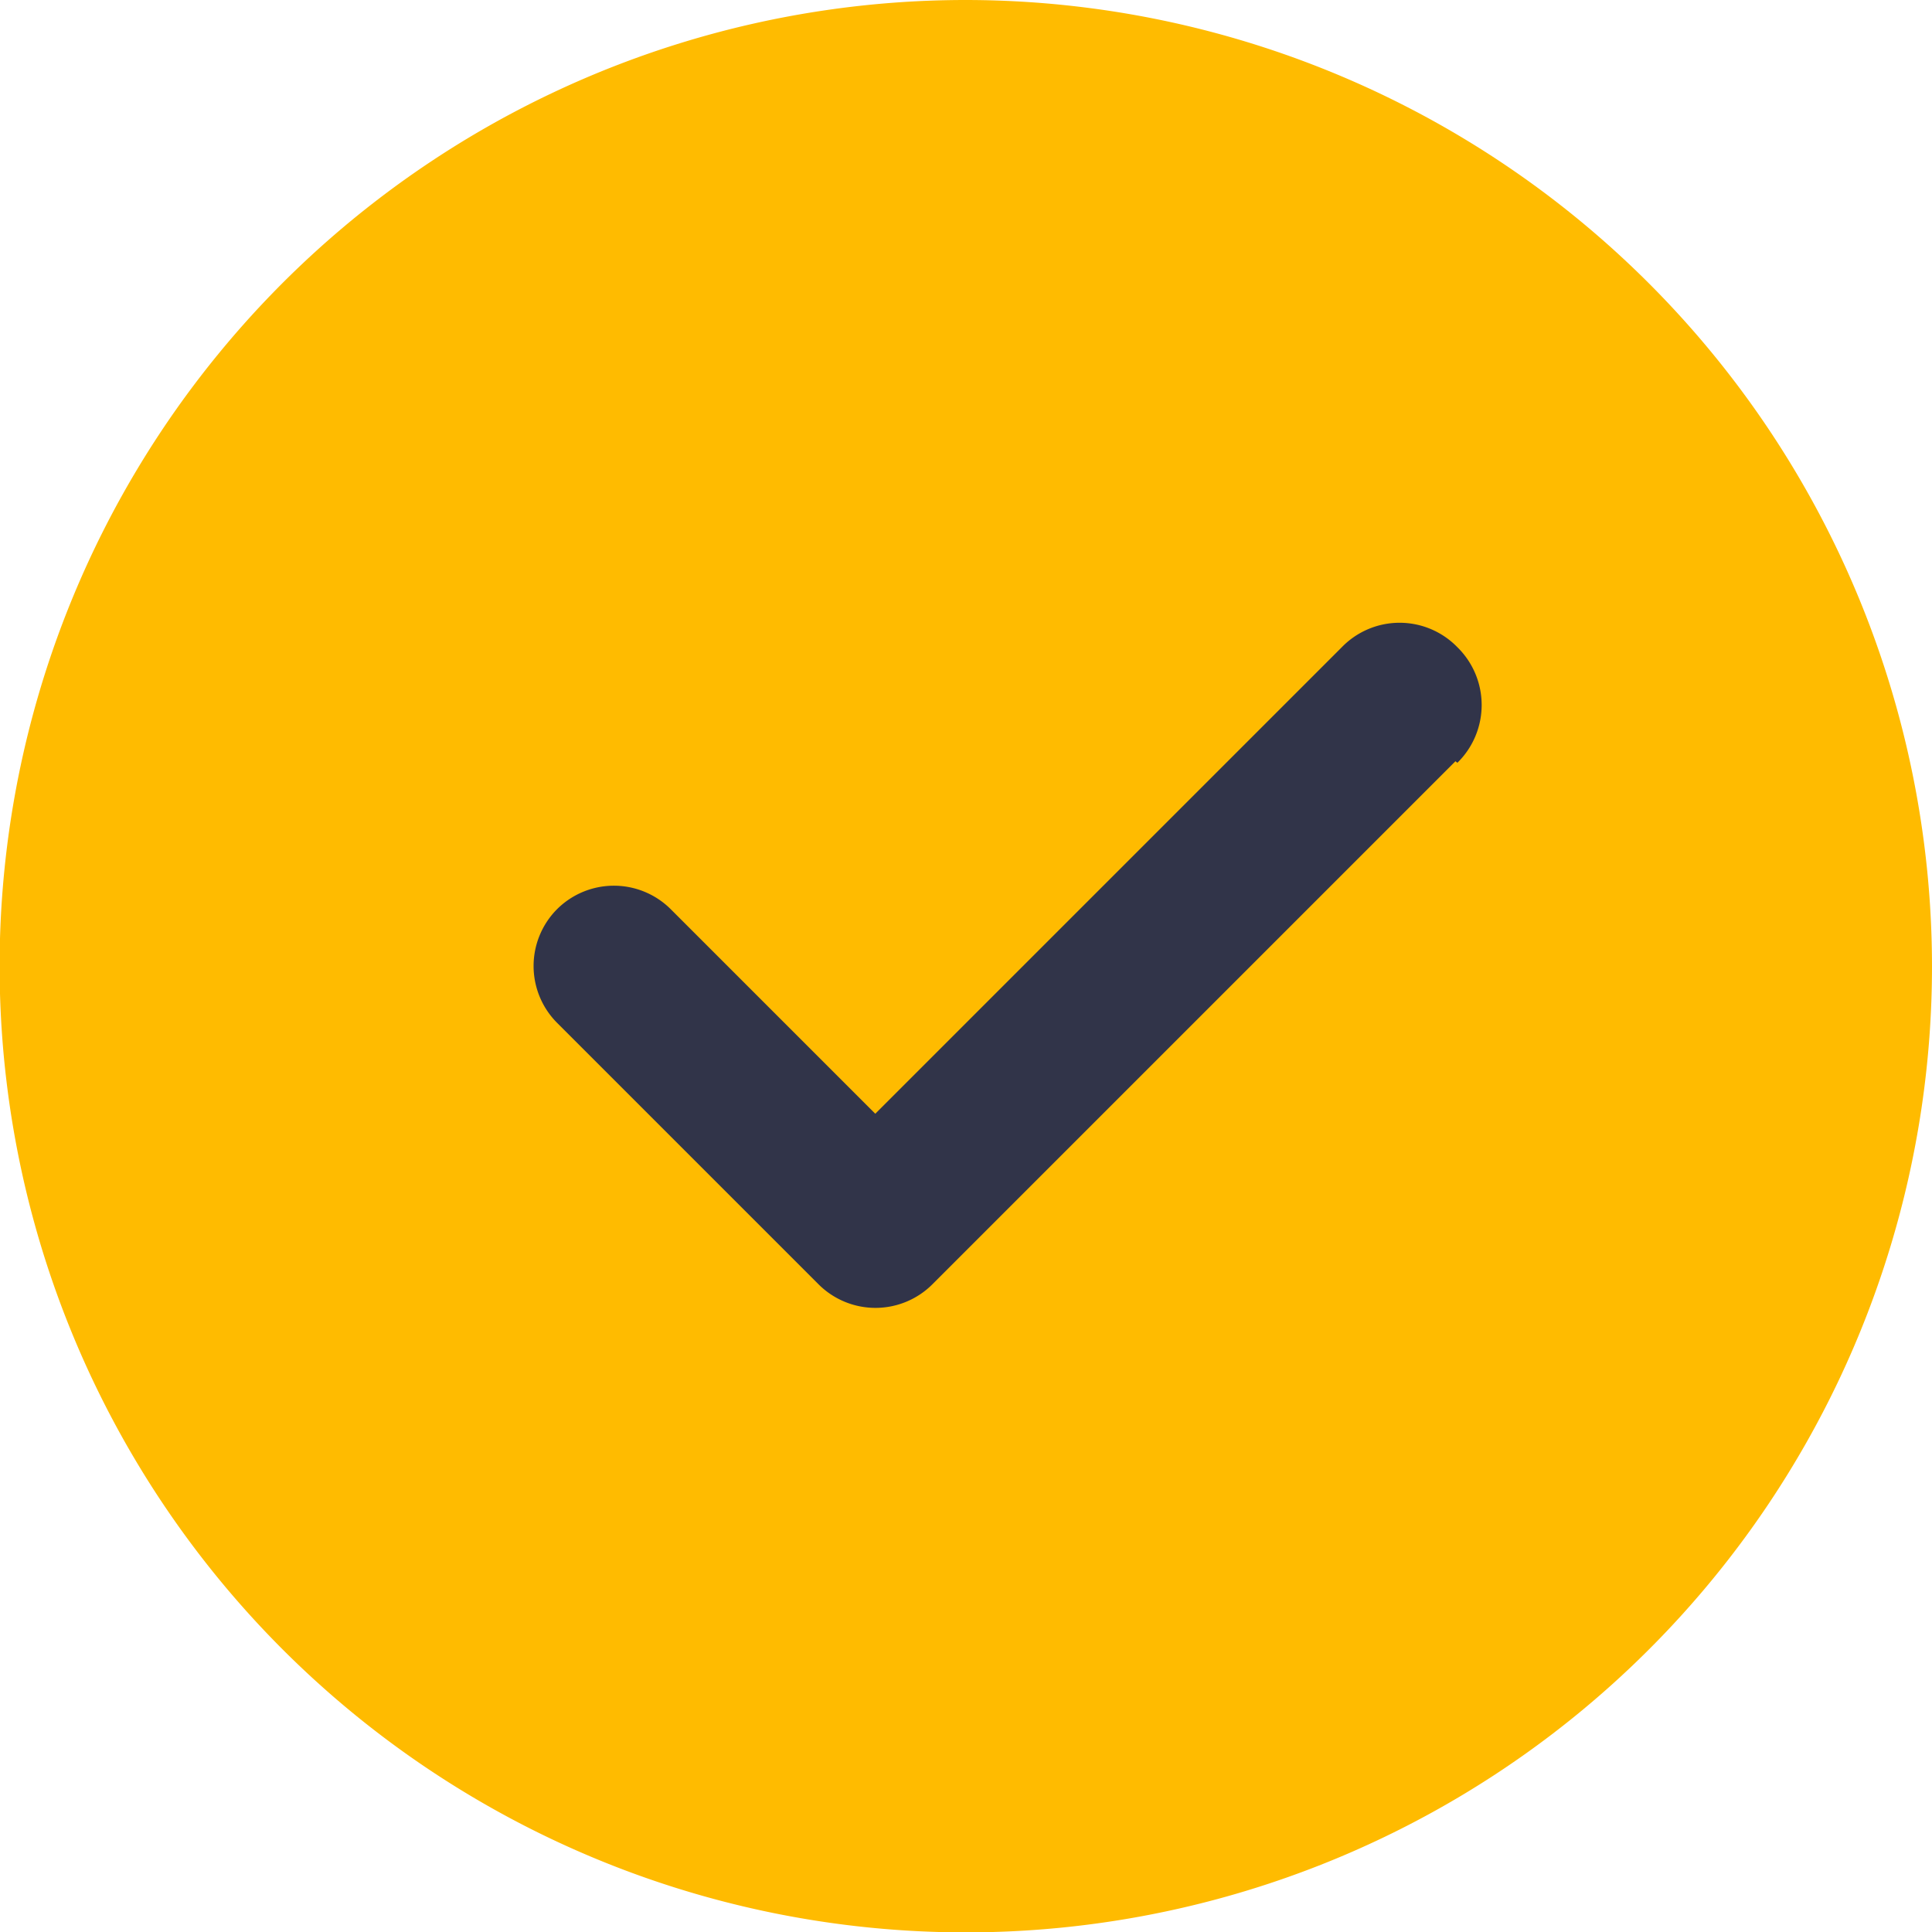
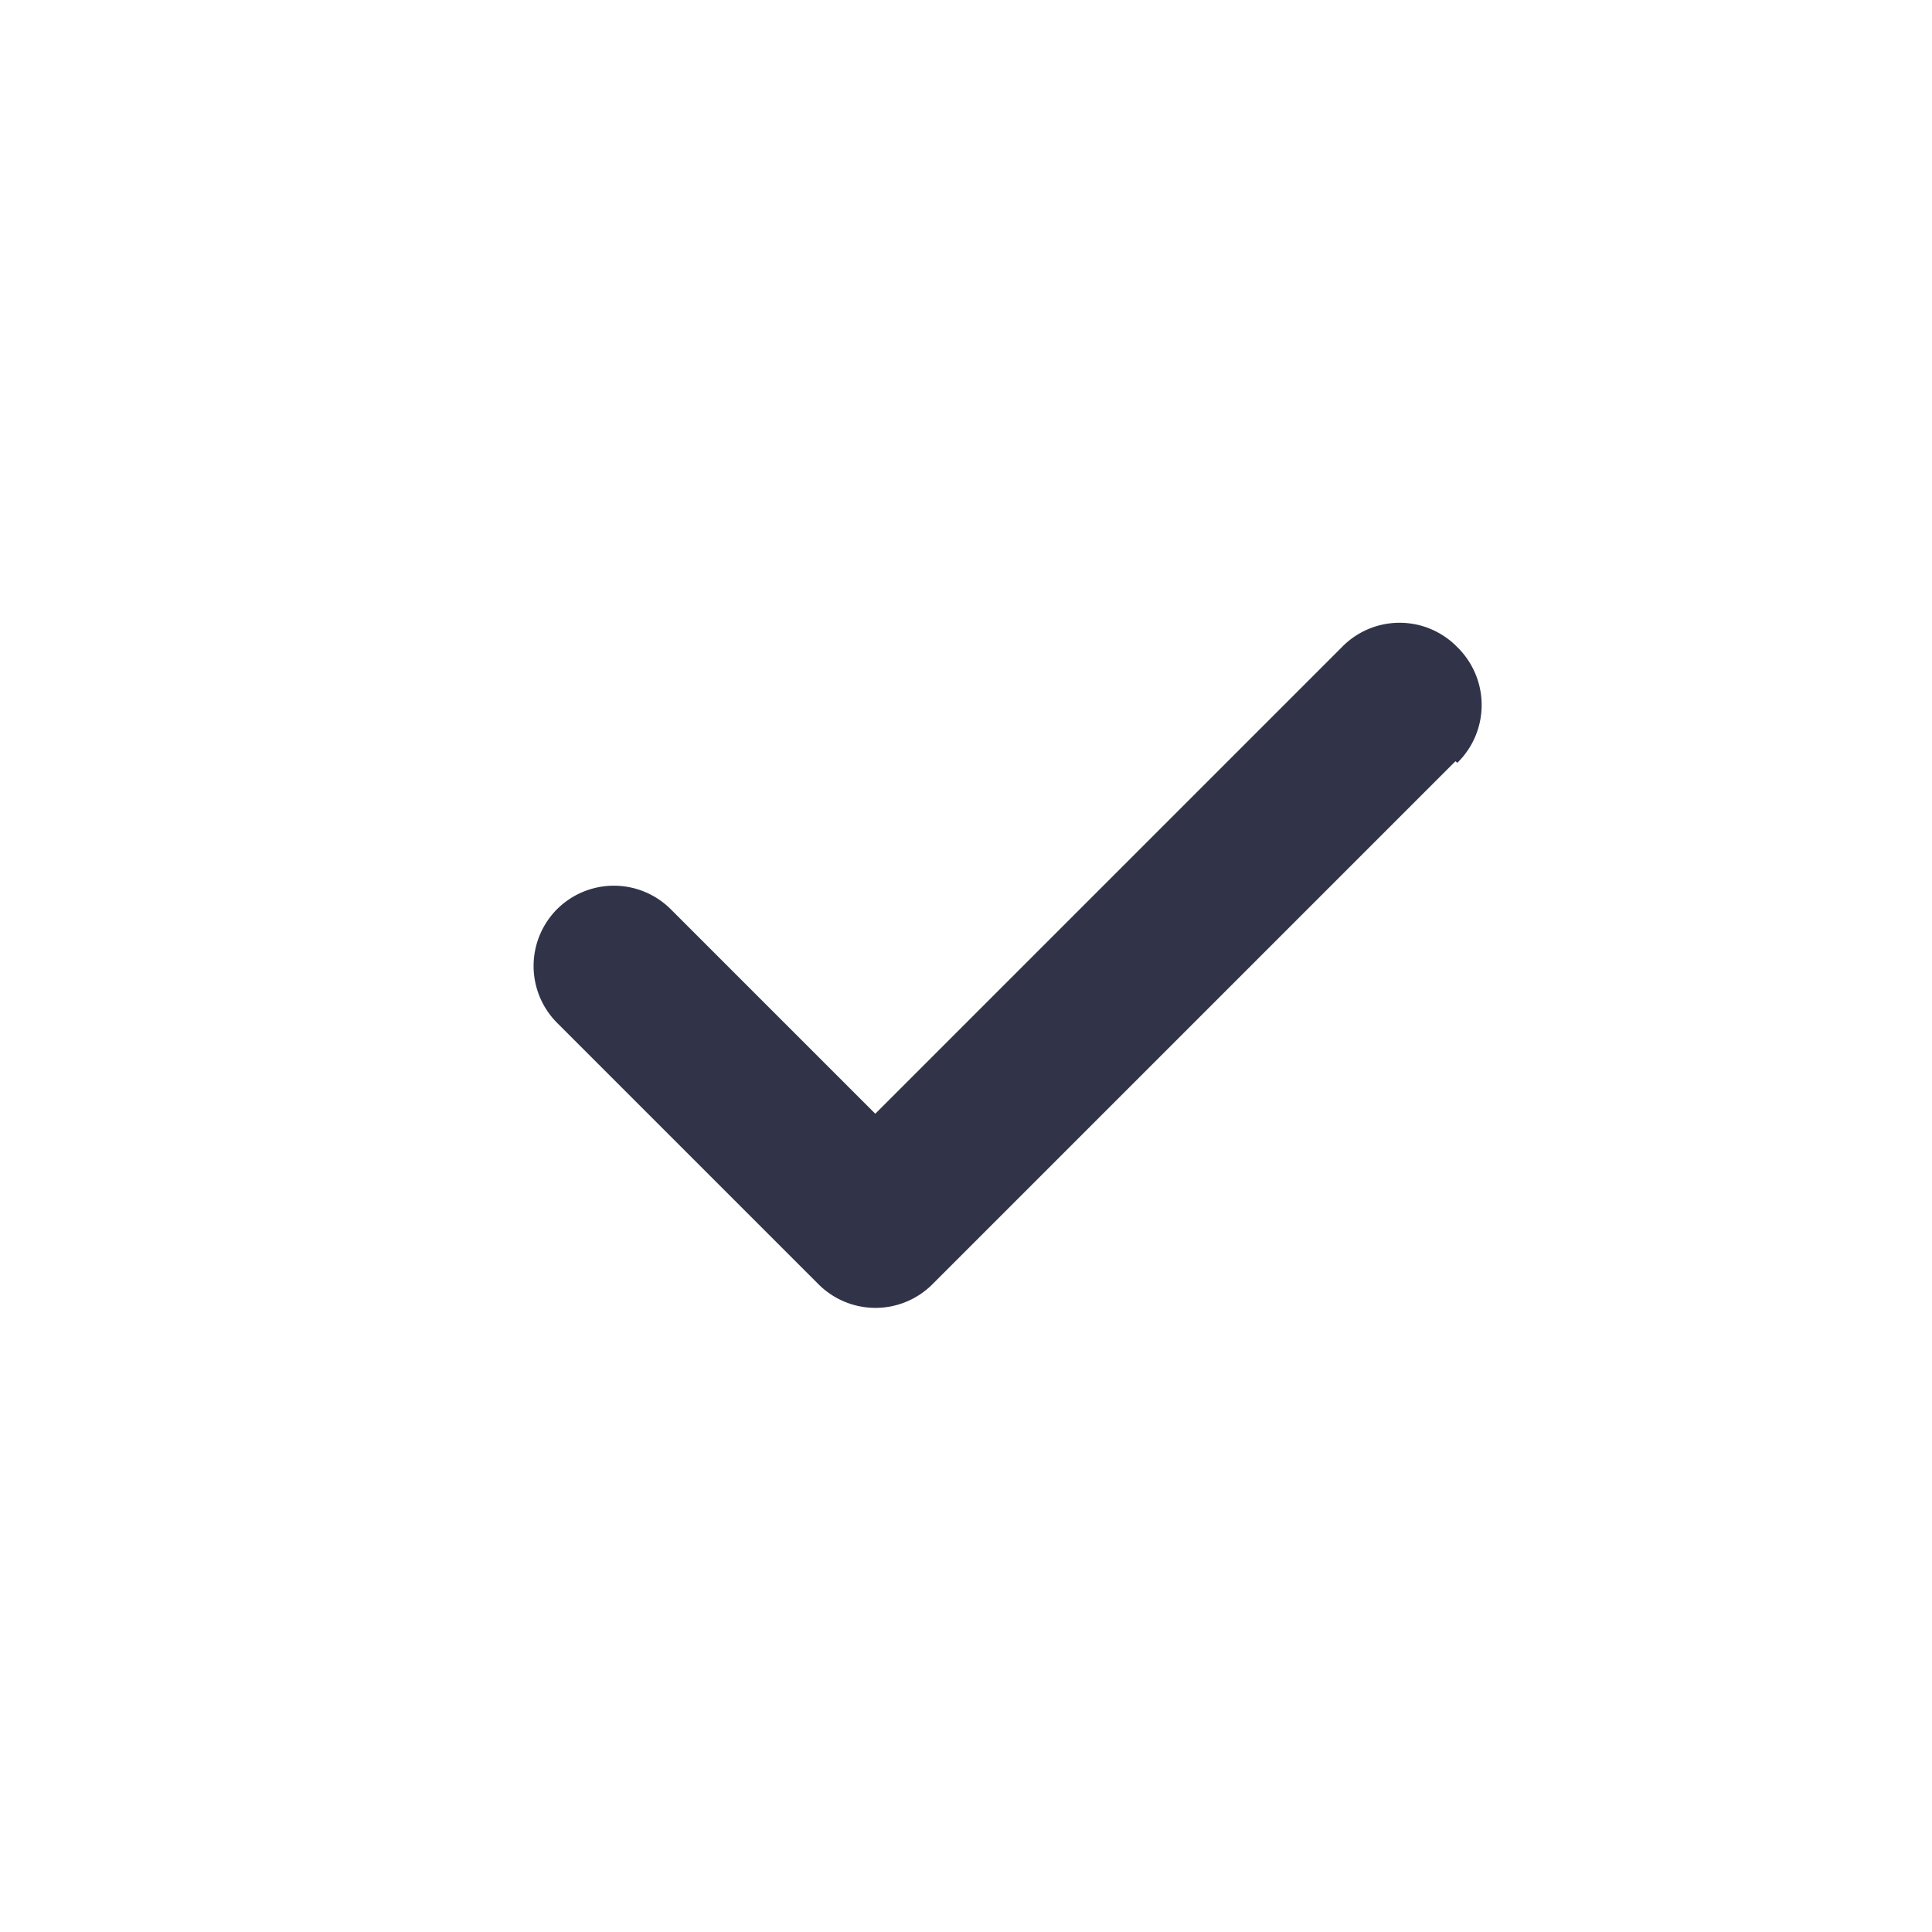
<svg xmlns="http://www.w3.org/2000/svg" width="50.15" height="50.15" viewBox="0 0 50.15 50.15">
  <g>
    <g>
-       <path d="M25.08 0a25.08 25.08 0 1025.07 25.08A25.1 25.1 0 0025.08 0z" fill="#fb0" />
      <path d="M37.78 19.76L24.2 33.34a2.09 2.09 0 01-2.95 0l-6.79-6.79a2.09 2.09 0 010-2.95 2.09 2.09 0 012.95 0l5.31 5.31L34.83 16.8a2.09 2.09 0 013 0 2.1 2.1 0 010 3z" fill="#313449" />
    </g>
  </g>
</svg>